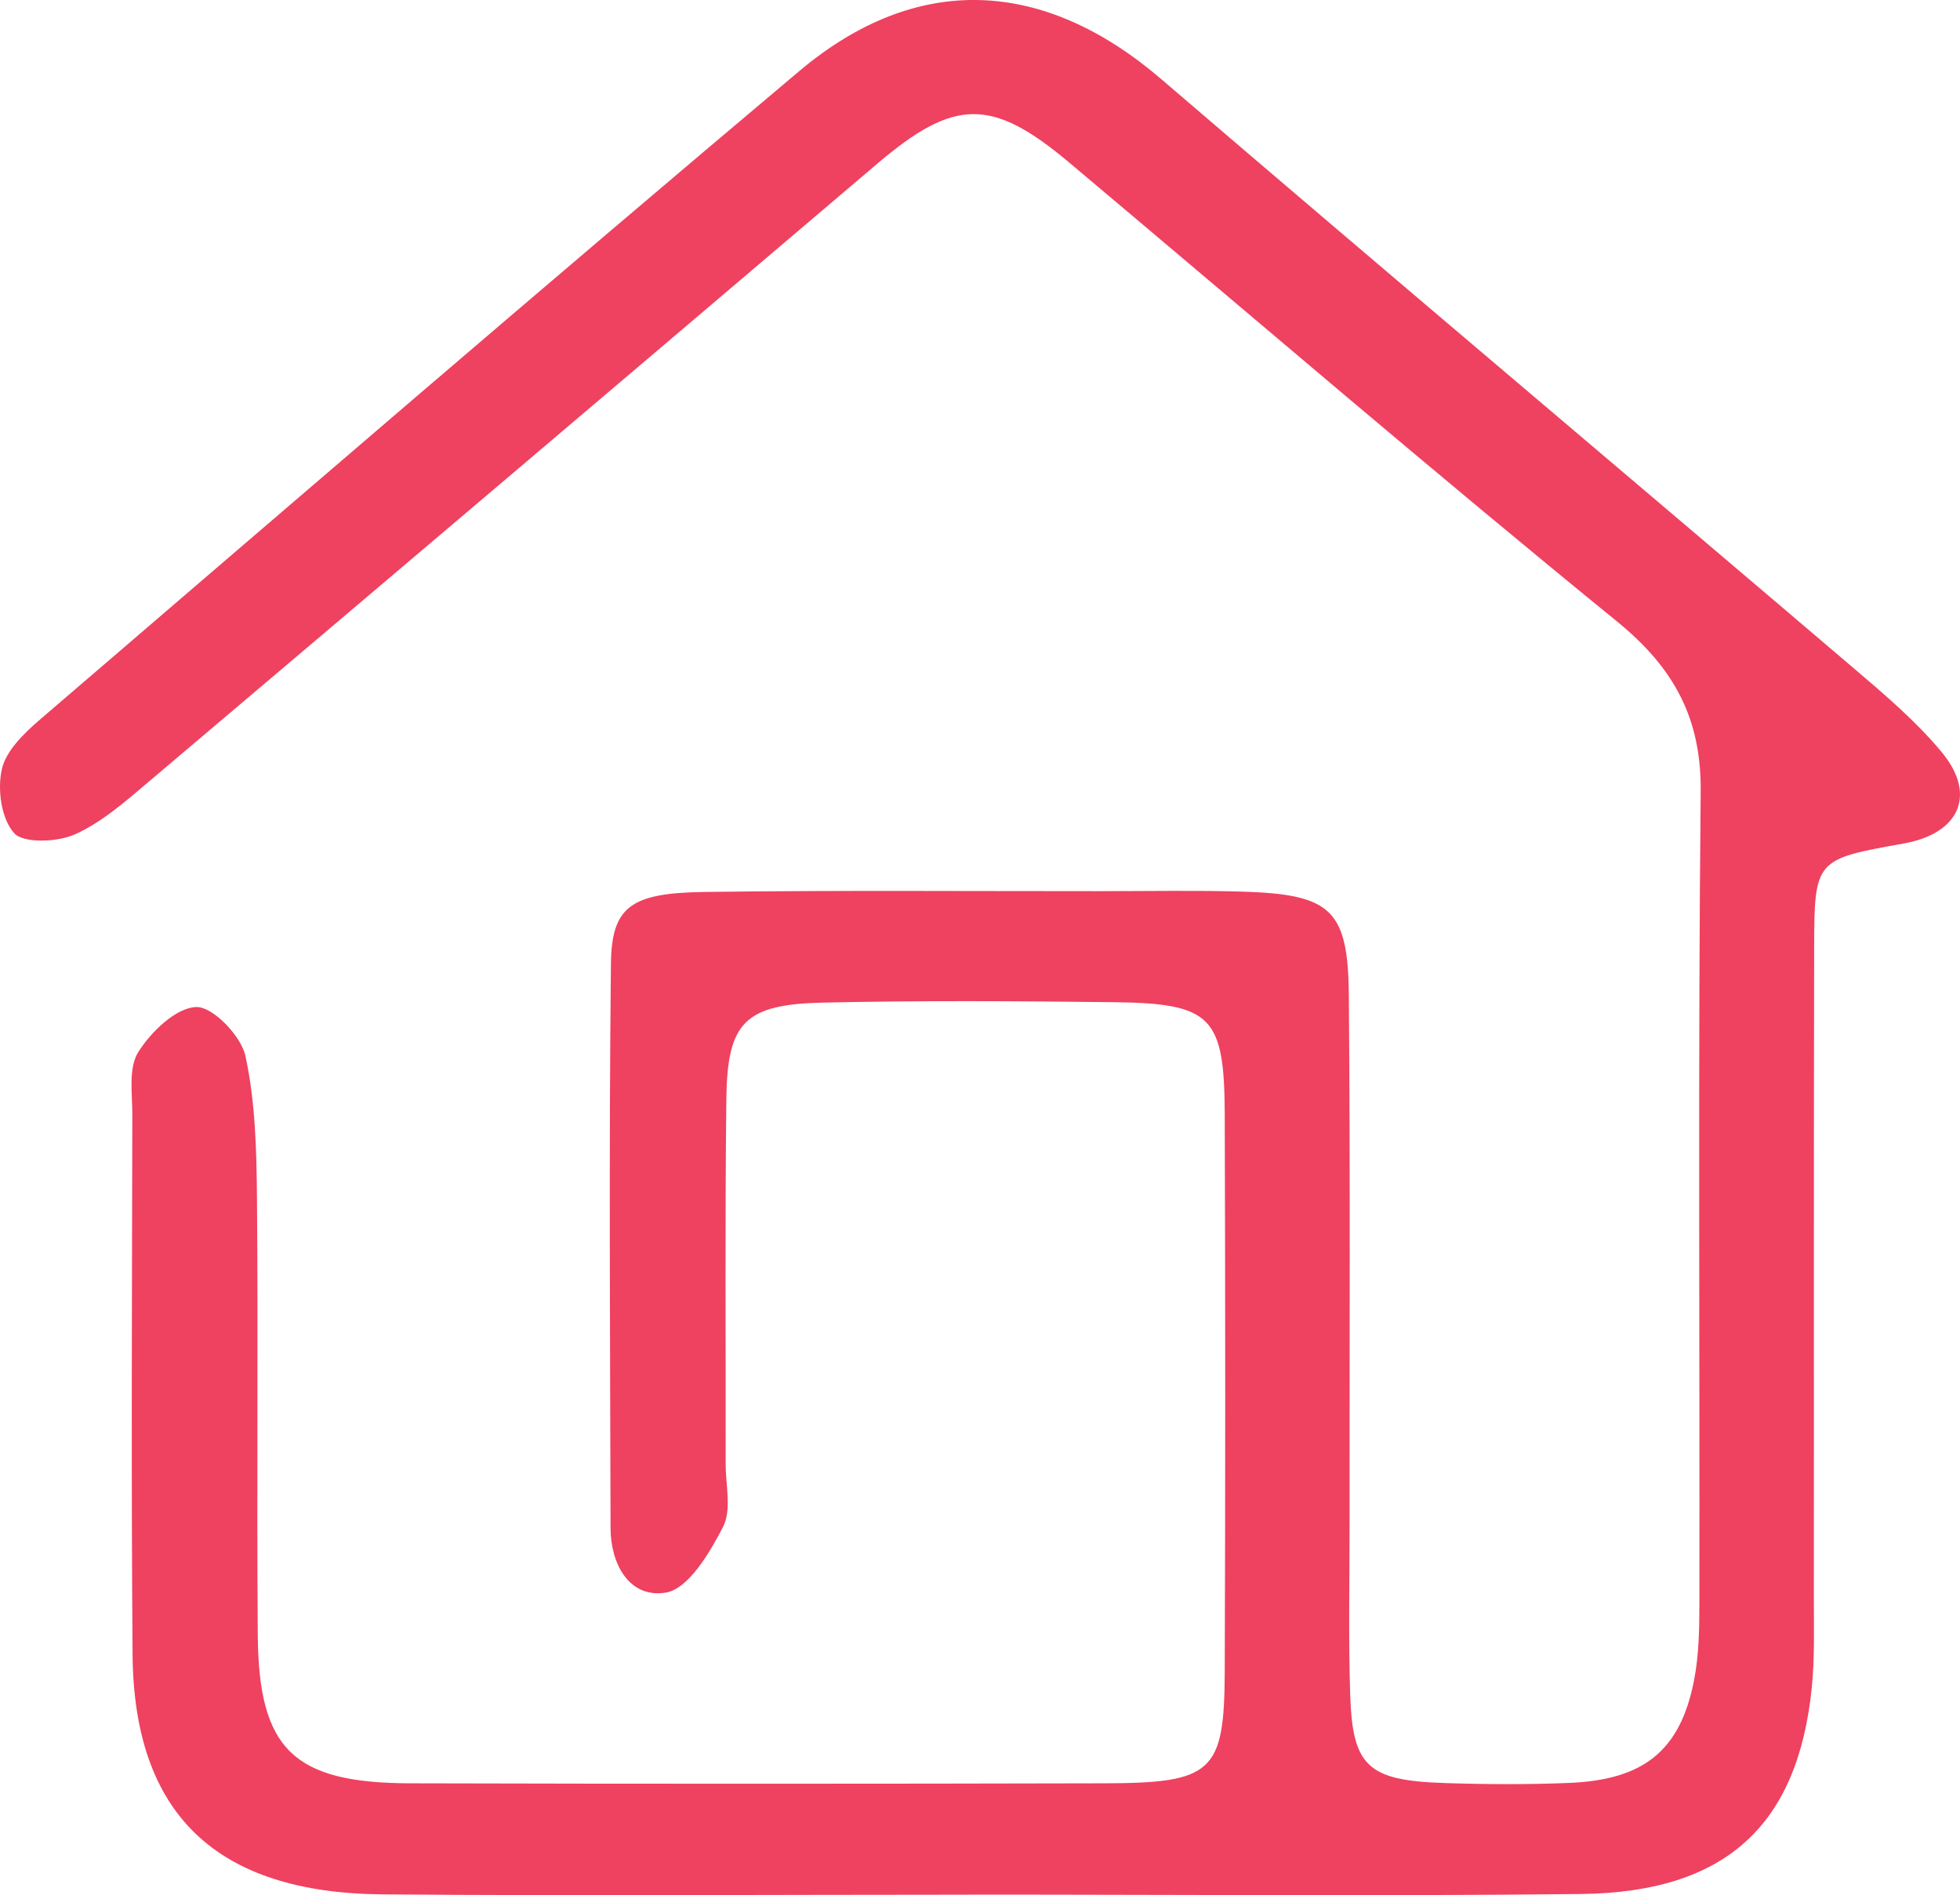
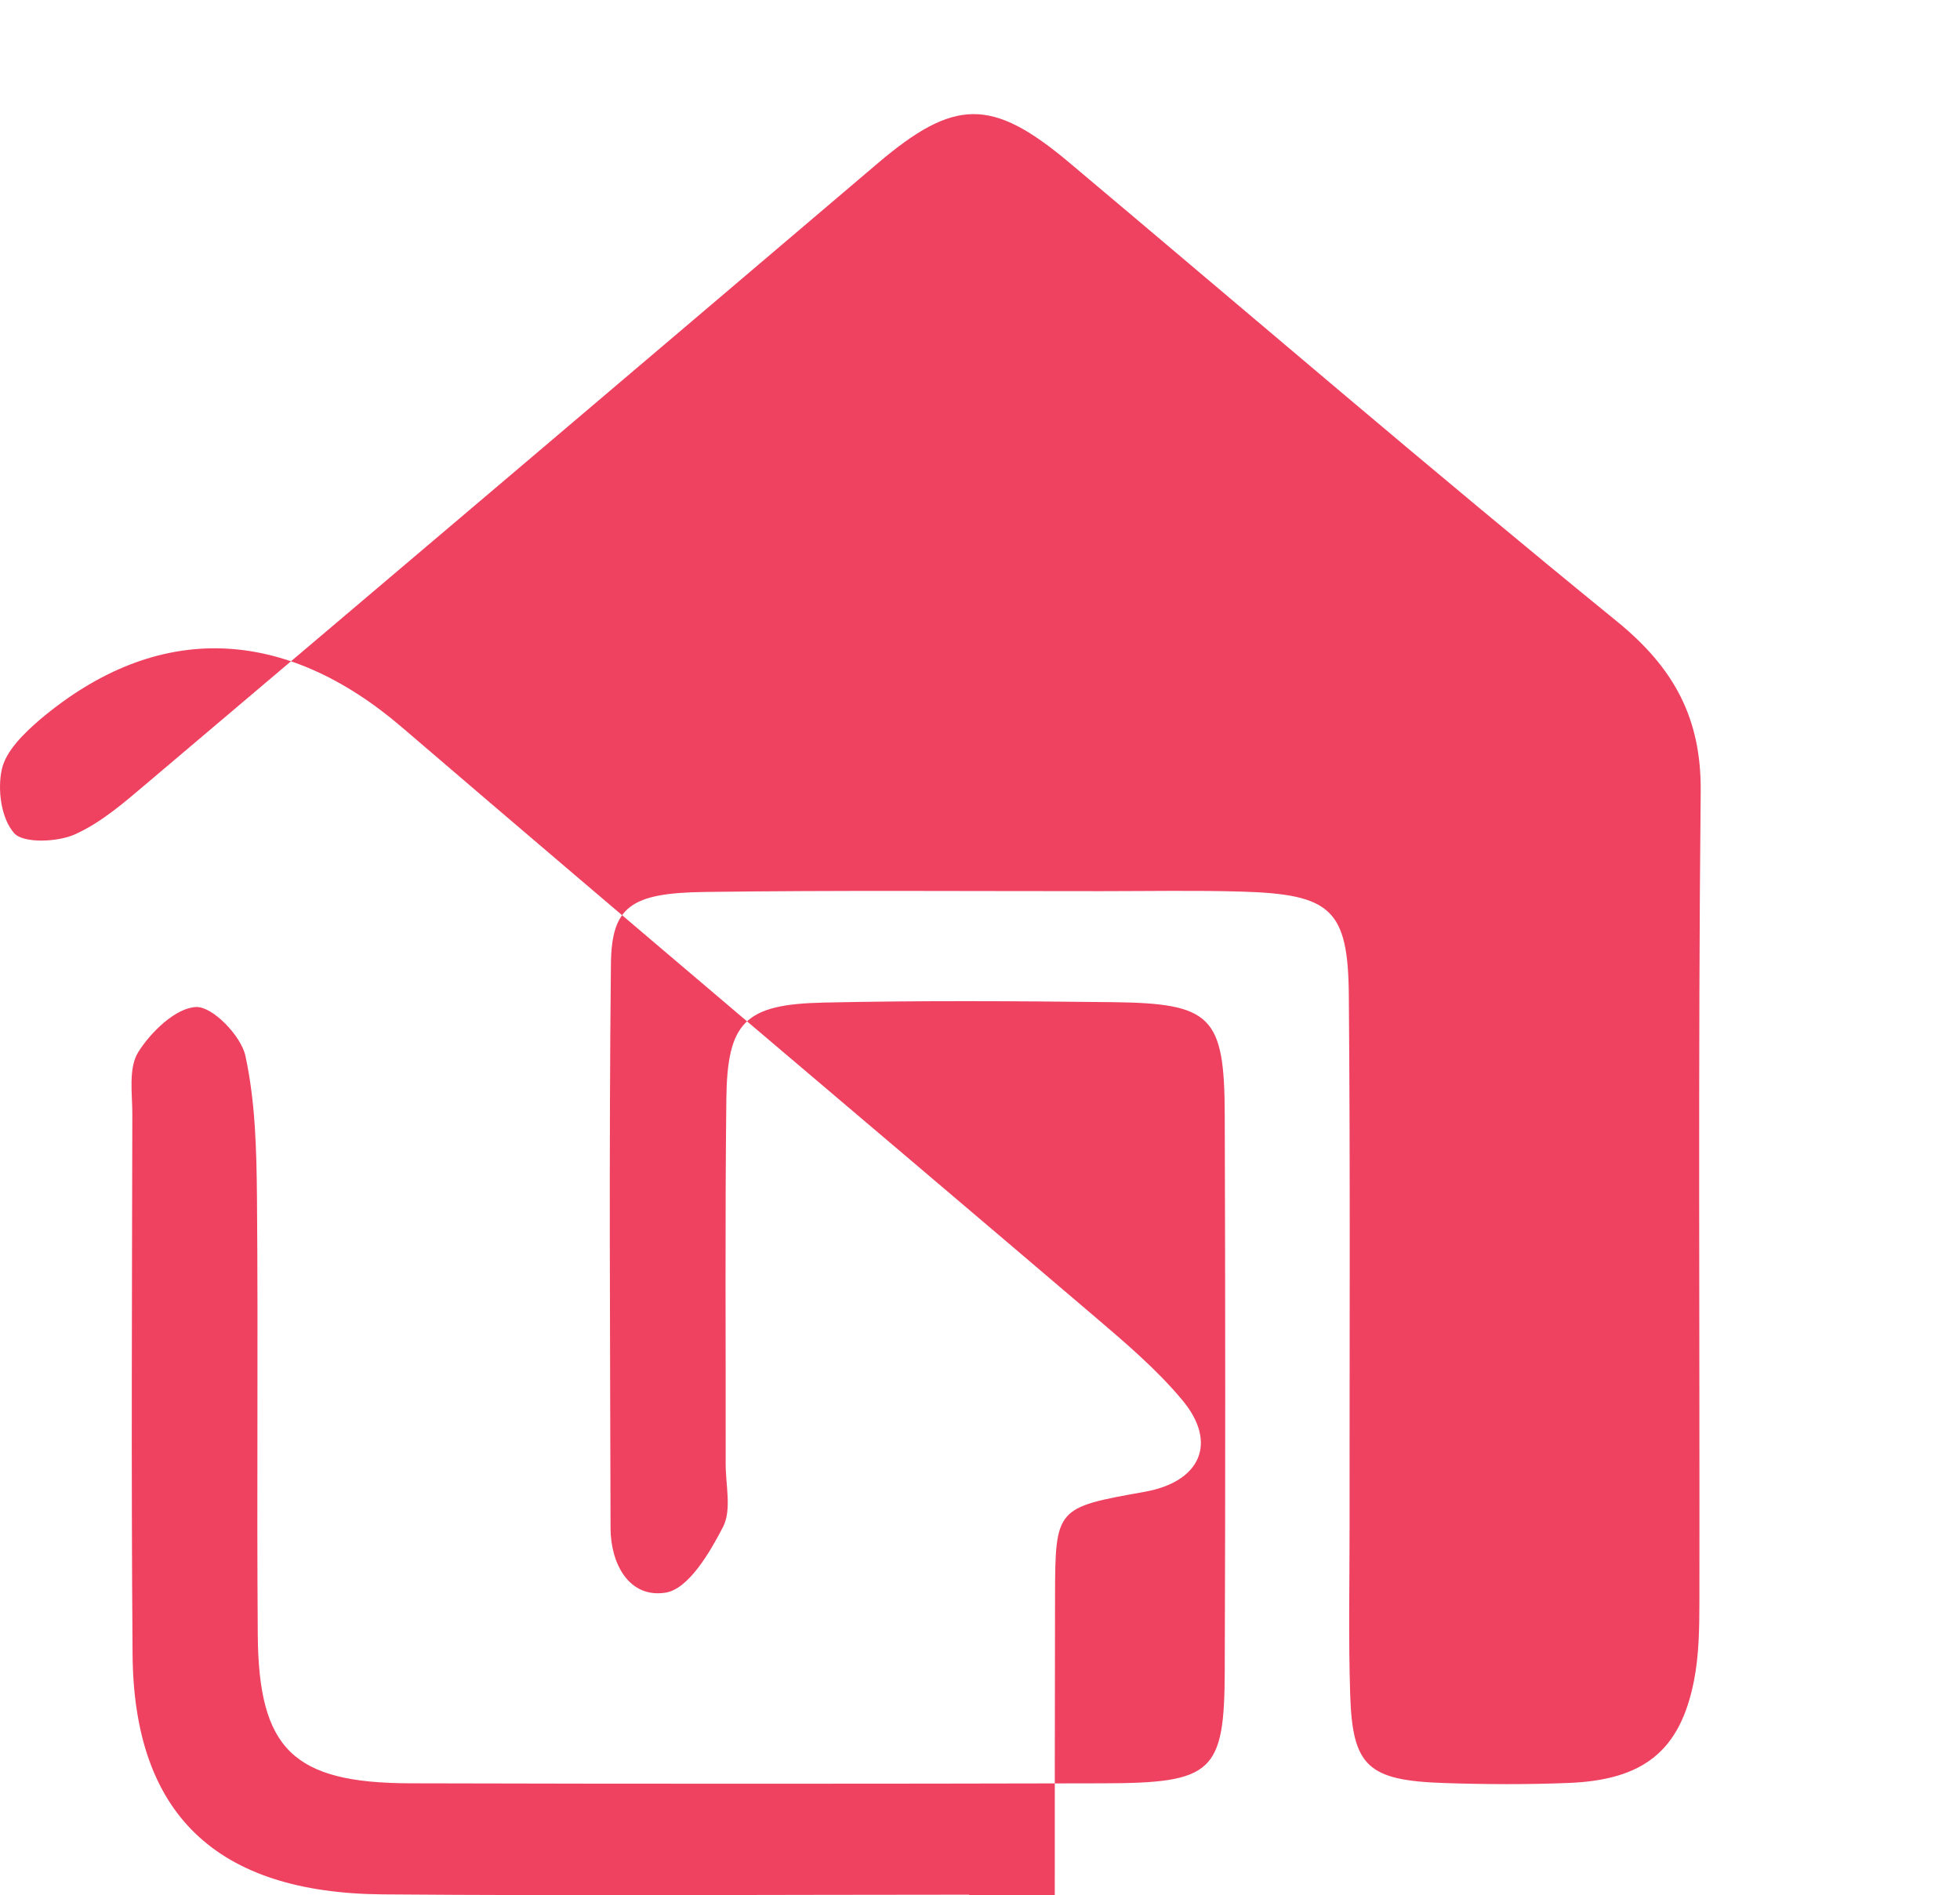
<svg xmlns="http://www.w3.org/2000/svg" id="Layer_2" viewBox="0 0 318.9 308.35">
  <defs>
    <style>
      .cls-1 {
        fill: #ef4160;
      }
    </style>
  </defs>
  <g id="Layer_1-2" data-name="Layer_1">
-     <path class="cls-1" d="M157.71,308.26c-31.82,0-63.65.21-95.47-.05-27.12-.23-40.47-13.11-40.67-39.06-.23-29.29-.09-58.59-.04-87.88,0-3.43-.66-7.51.98-10.12,2.05-3.26,6.11-7.2,9.42-7.31,2.69-.09,7.3,4.71,8,7.95,1.63,7.51,1.81,15.39,1.88,23.12.21,23.69-.05,47.39.13,71.08.14,18.62,5.78,24.09,24.72,24.15,37.65.1,75.3.09,112.95,0,17.73-.04,19.61-1.78,19.66-18.27.11-30.16.1-60.31,0-90.47-.05-16.08-2.1-18.17-18.26-18.35-15.69-.18-31.38-.28-47.06.07-12.77.28-15.62,3.18-15.77,15.67-.23,19.81-.08,39.63-.11,59.45,0,3.45,1,7.42-.44,10.21-2.16,4.19-5.63,10.08-9.33,10.67-5.91.94-8.95-4.65-8.96-10.5-.07-30.58-.27-61.17.06-91.75.1-9.37,3.22-11.58,15.19-11.75,21.51-.29,43.03-.12,64.54-.13,7.62,0,15.24-.15,22.86.07,14.57.43,17.35,2.88,17.47,16.87.25,28.86.1,57.73.12,86.59,0,9.05-.19,18.1.1,27.14.37,11.77,2.86,14.03,15.41,14.44,6.72.22,13.45.25,20.17-.02,12.2-.49,18.11-5.26,20.35-16.6.83-4.19.88-8.57.89-12.86.06-43.94-.23-87.89.21-131.82.12-11.84-4.26-20.08-13.64-27.71-30.06-24.47-59.44-49.71-89.1-74.64-12.63-10.61-18.7-10.47-31.23.18C103.2,60.25,63.61,93.84,23.97,127.38c-3.69,3.12-7.47,6.45-11.83,8.39-2.81,1.25-8.33,1.46-9.82-.2-2.13-2.38-2.76-7.1-2.02-10.42.67-3,3.63-5.87,6.23-8.1C47.61,81.79,88.61,46.45,130.04,11.57c19.26-16.22,39.87-15.03,58.92,1.32,37.41,32.09,75.12,63.85,112.64,95.82,5.02,4.28,10.13,8.62,14.29,13.62,5.8,6.96,2.92,13.28-6.12,14.9-14.44,2.58-14.57,2.58-14.6,17.12-.08,35.33-.02,70.65-.05,105.98,0,4.74.14,9.5-.33,14.2-2.27,22.5-14.04,33.36-37.58,33.62-33.16.37-66.33.09-99.5.1Z" />
+     <path class="cls-1" d="M157.71,308.26c-31.82,0-63.65.21-95.47-.05-27.12-.23-40.47-13.11-40.67-39.06-.23-29.29-.09-58.59-.04-87.88,0-3.43-.66-7.51.98-10.12,2.05-3.26,6.11-7.2,9.42-7.31,2.69-.09,7.3,4.71,8,7.95,1.63,7.51,1.81,15.39,1.88,23.12.21,23.69-.05,47.39.13,71.08.14,18.62,5.78,24.09,24.72,24.15,37.65.1,75.3.09,112.95,0,17.73-.04,19.61-1.78,19.66-18.27.11-30.16.1-60.31,0-90.47-.05-16.08-2.1-18.17-18.26-18.35-15.69-.18-31.38-.28-47.06.07-12.77.28-15.62,3.18-15.77,15.67-.23,19.81-.08,39.63-.11,59.45,0,3.45,1,7.42-.44,10.21-2.16,4.19-5.63,10.08-9.33,10.67-5.91.94-8.95-4.65-8.96-10.5-.07-30.58-.27-61.17.06-91.75.1-9.37,3.22-11.58,15.19-11.75,21.51-.29,43.03-.12,64.54-.13,7.62,0,15.24-.15,22.86.07,14.57.43,17.35,2.88,17.47,16.87.25,28.86.1,57.73.12,86.59,0,9.05-.19,18.1.1,27.14.37,11.77,2.86,14.03,15.41,14.44,6.72.22,13.45.25,20.17-.02,12.2-.49,18.11-5.26,20.35-16.6.83-4.19.88-8.57.89-12.86.06-43.94-.23-87.89.21-131.82.12-11.84-4.26-20.08-13.64-27.71-30.06-24.47-59.44-49.71-89.1-74.64-12.63-10.61-18.7-10.47-31.23.18C103.2,60.25,63.61,93.84,23.97,127.38c-3.69,3.12-7.47,6.45-11.83,8.39-2.81,1.25-8.33,1.46-9.82-.2-2.13-2.38-2.76-7.1-2.02-10.42.67-3,3.63-5.87,6.23-8.1c19.26-16.22,39.87-15.03,58.92,1.32,37.41,32.09,75.12,63.85,112.64,95.82,5.02,4.28,10.13,8.62,14.29,13.62,5.8,6.96,2.92,13.28-6.12,14.9-14.44,2.58-14.57,2.58-14.6,17.12-.08,35.33-.02,70.65-.05,105.98,0,4.74.14,9.5-.33,14.2-2.27,22.5-14.04,33.36-37.58,33.62-33.16.37-66.33.09-99.5.1Z" />
  </g>
</svg>